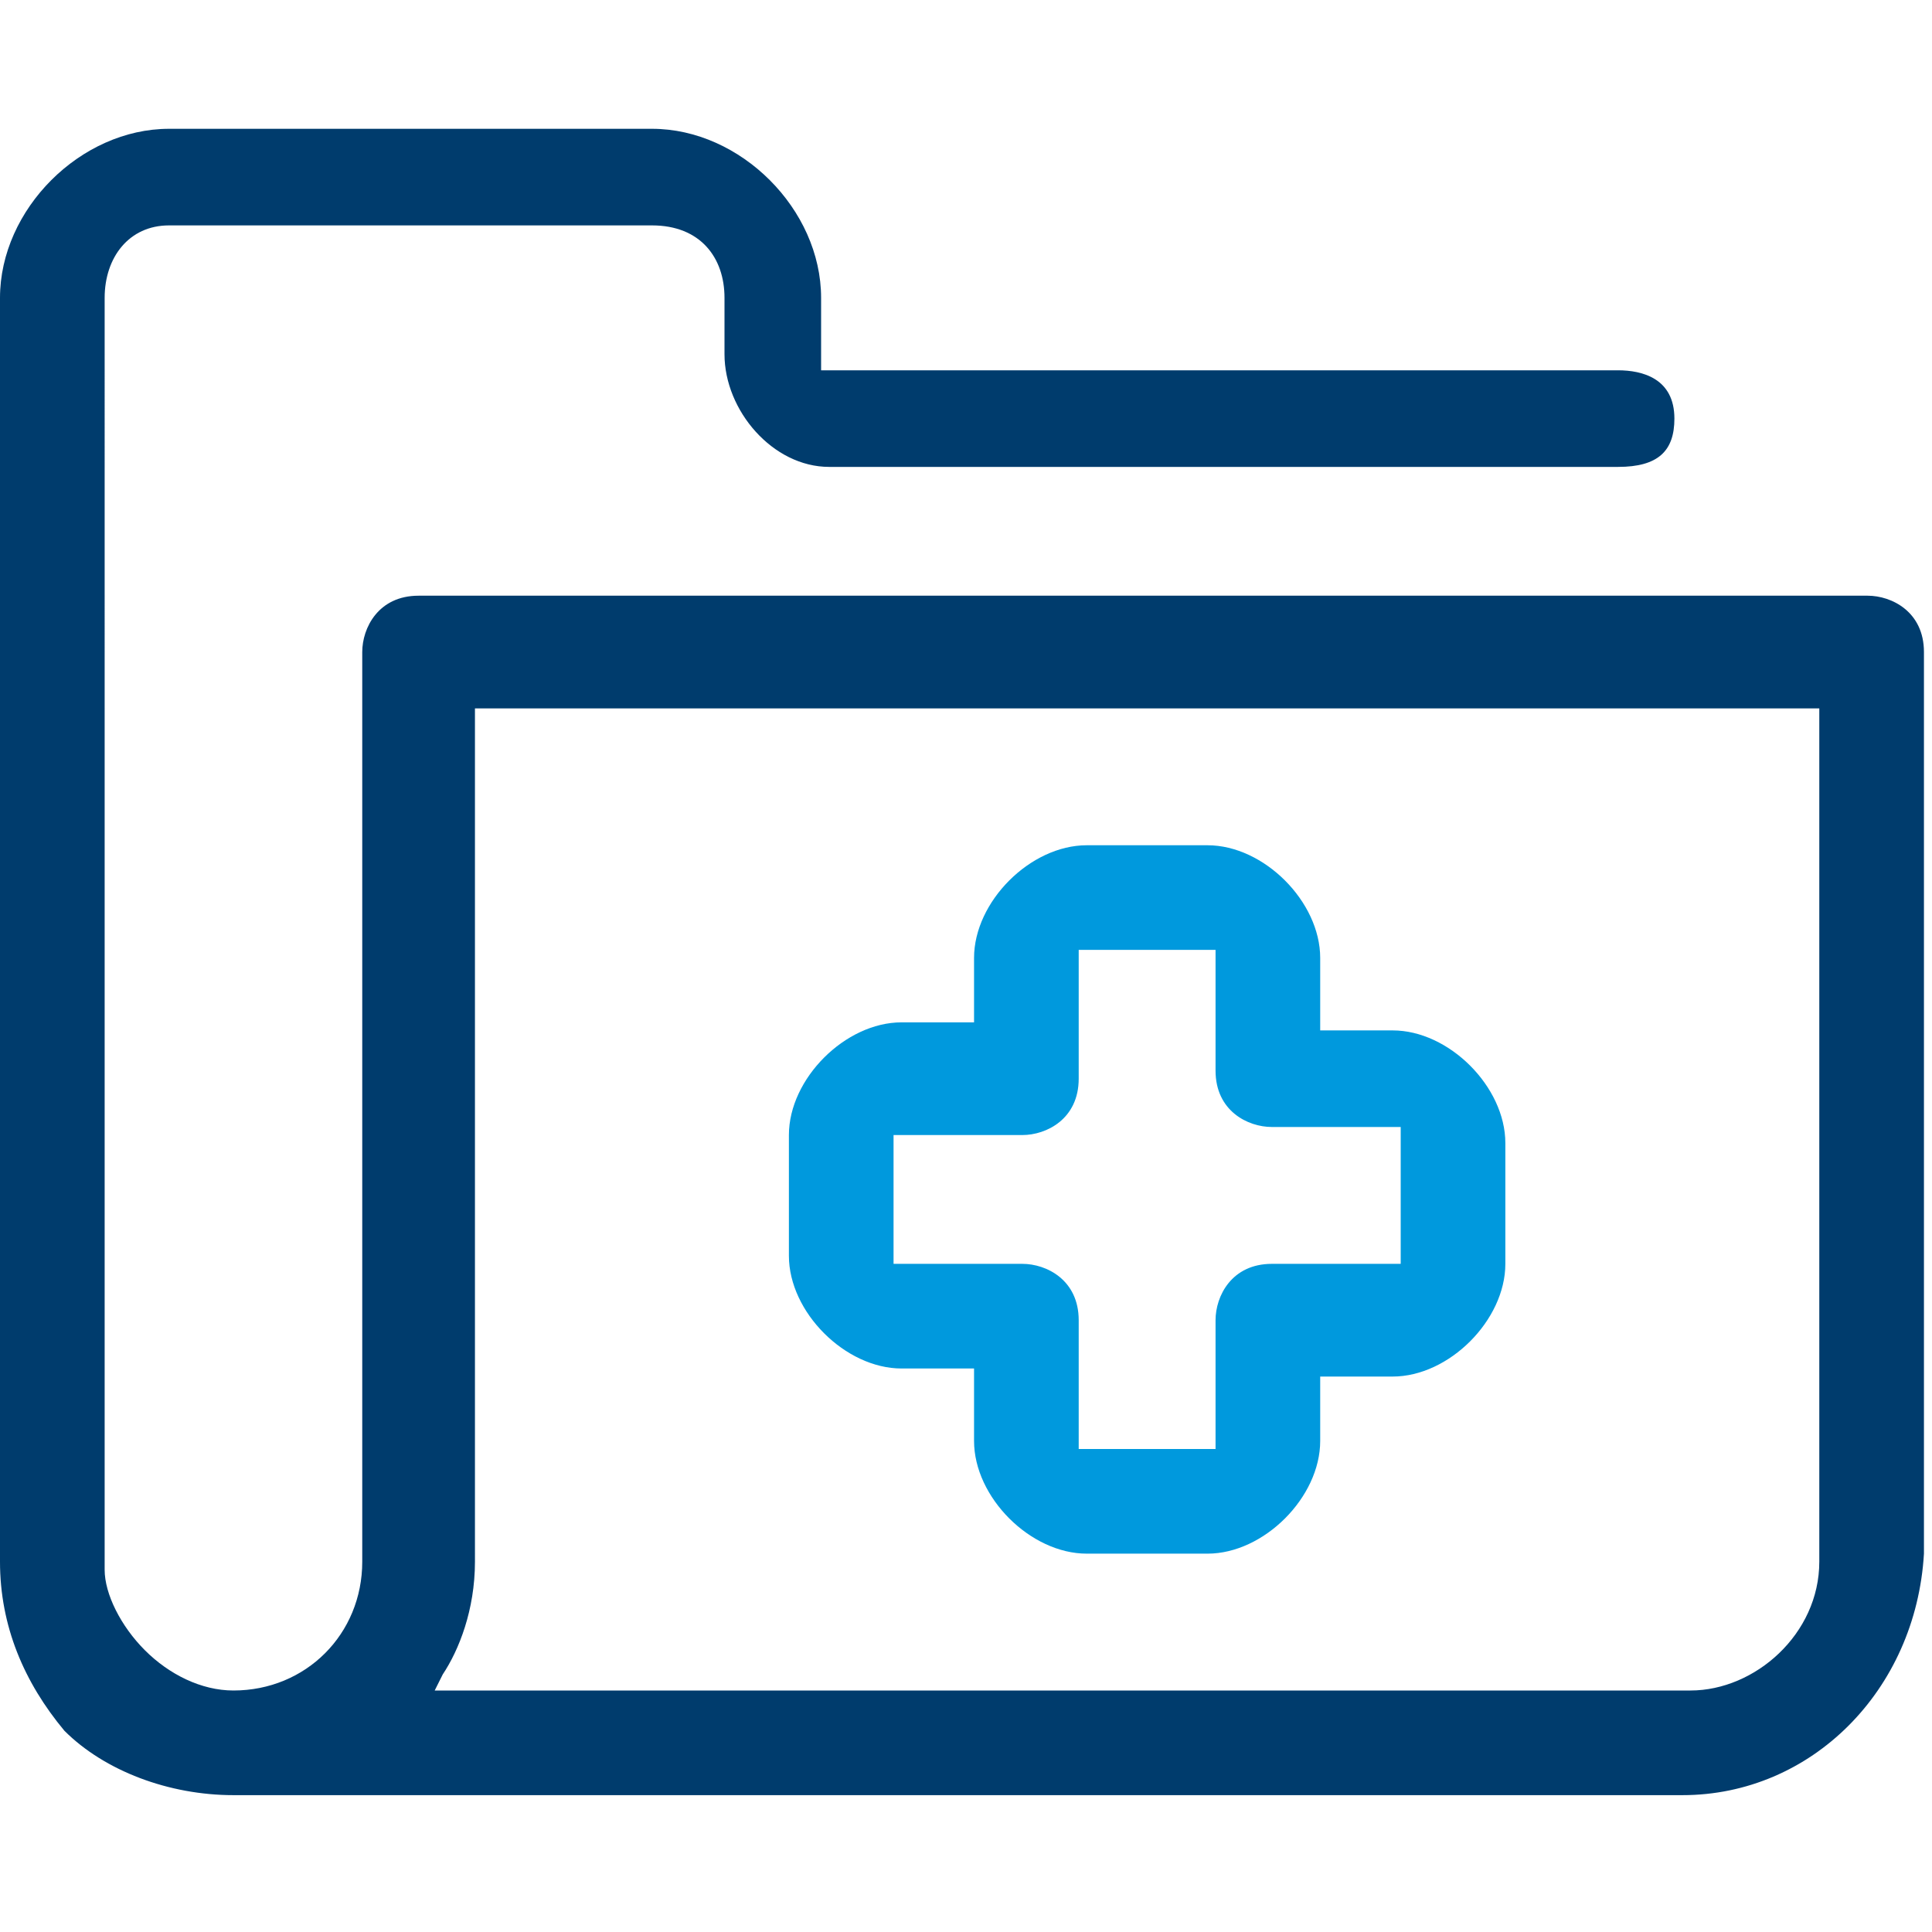
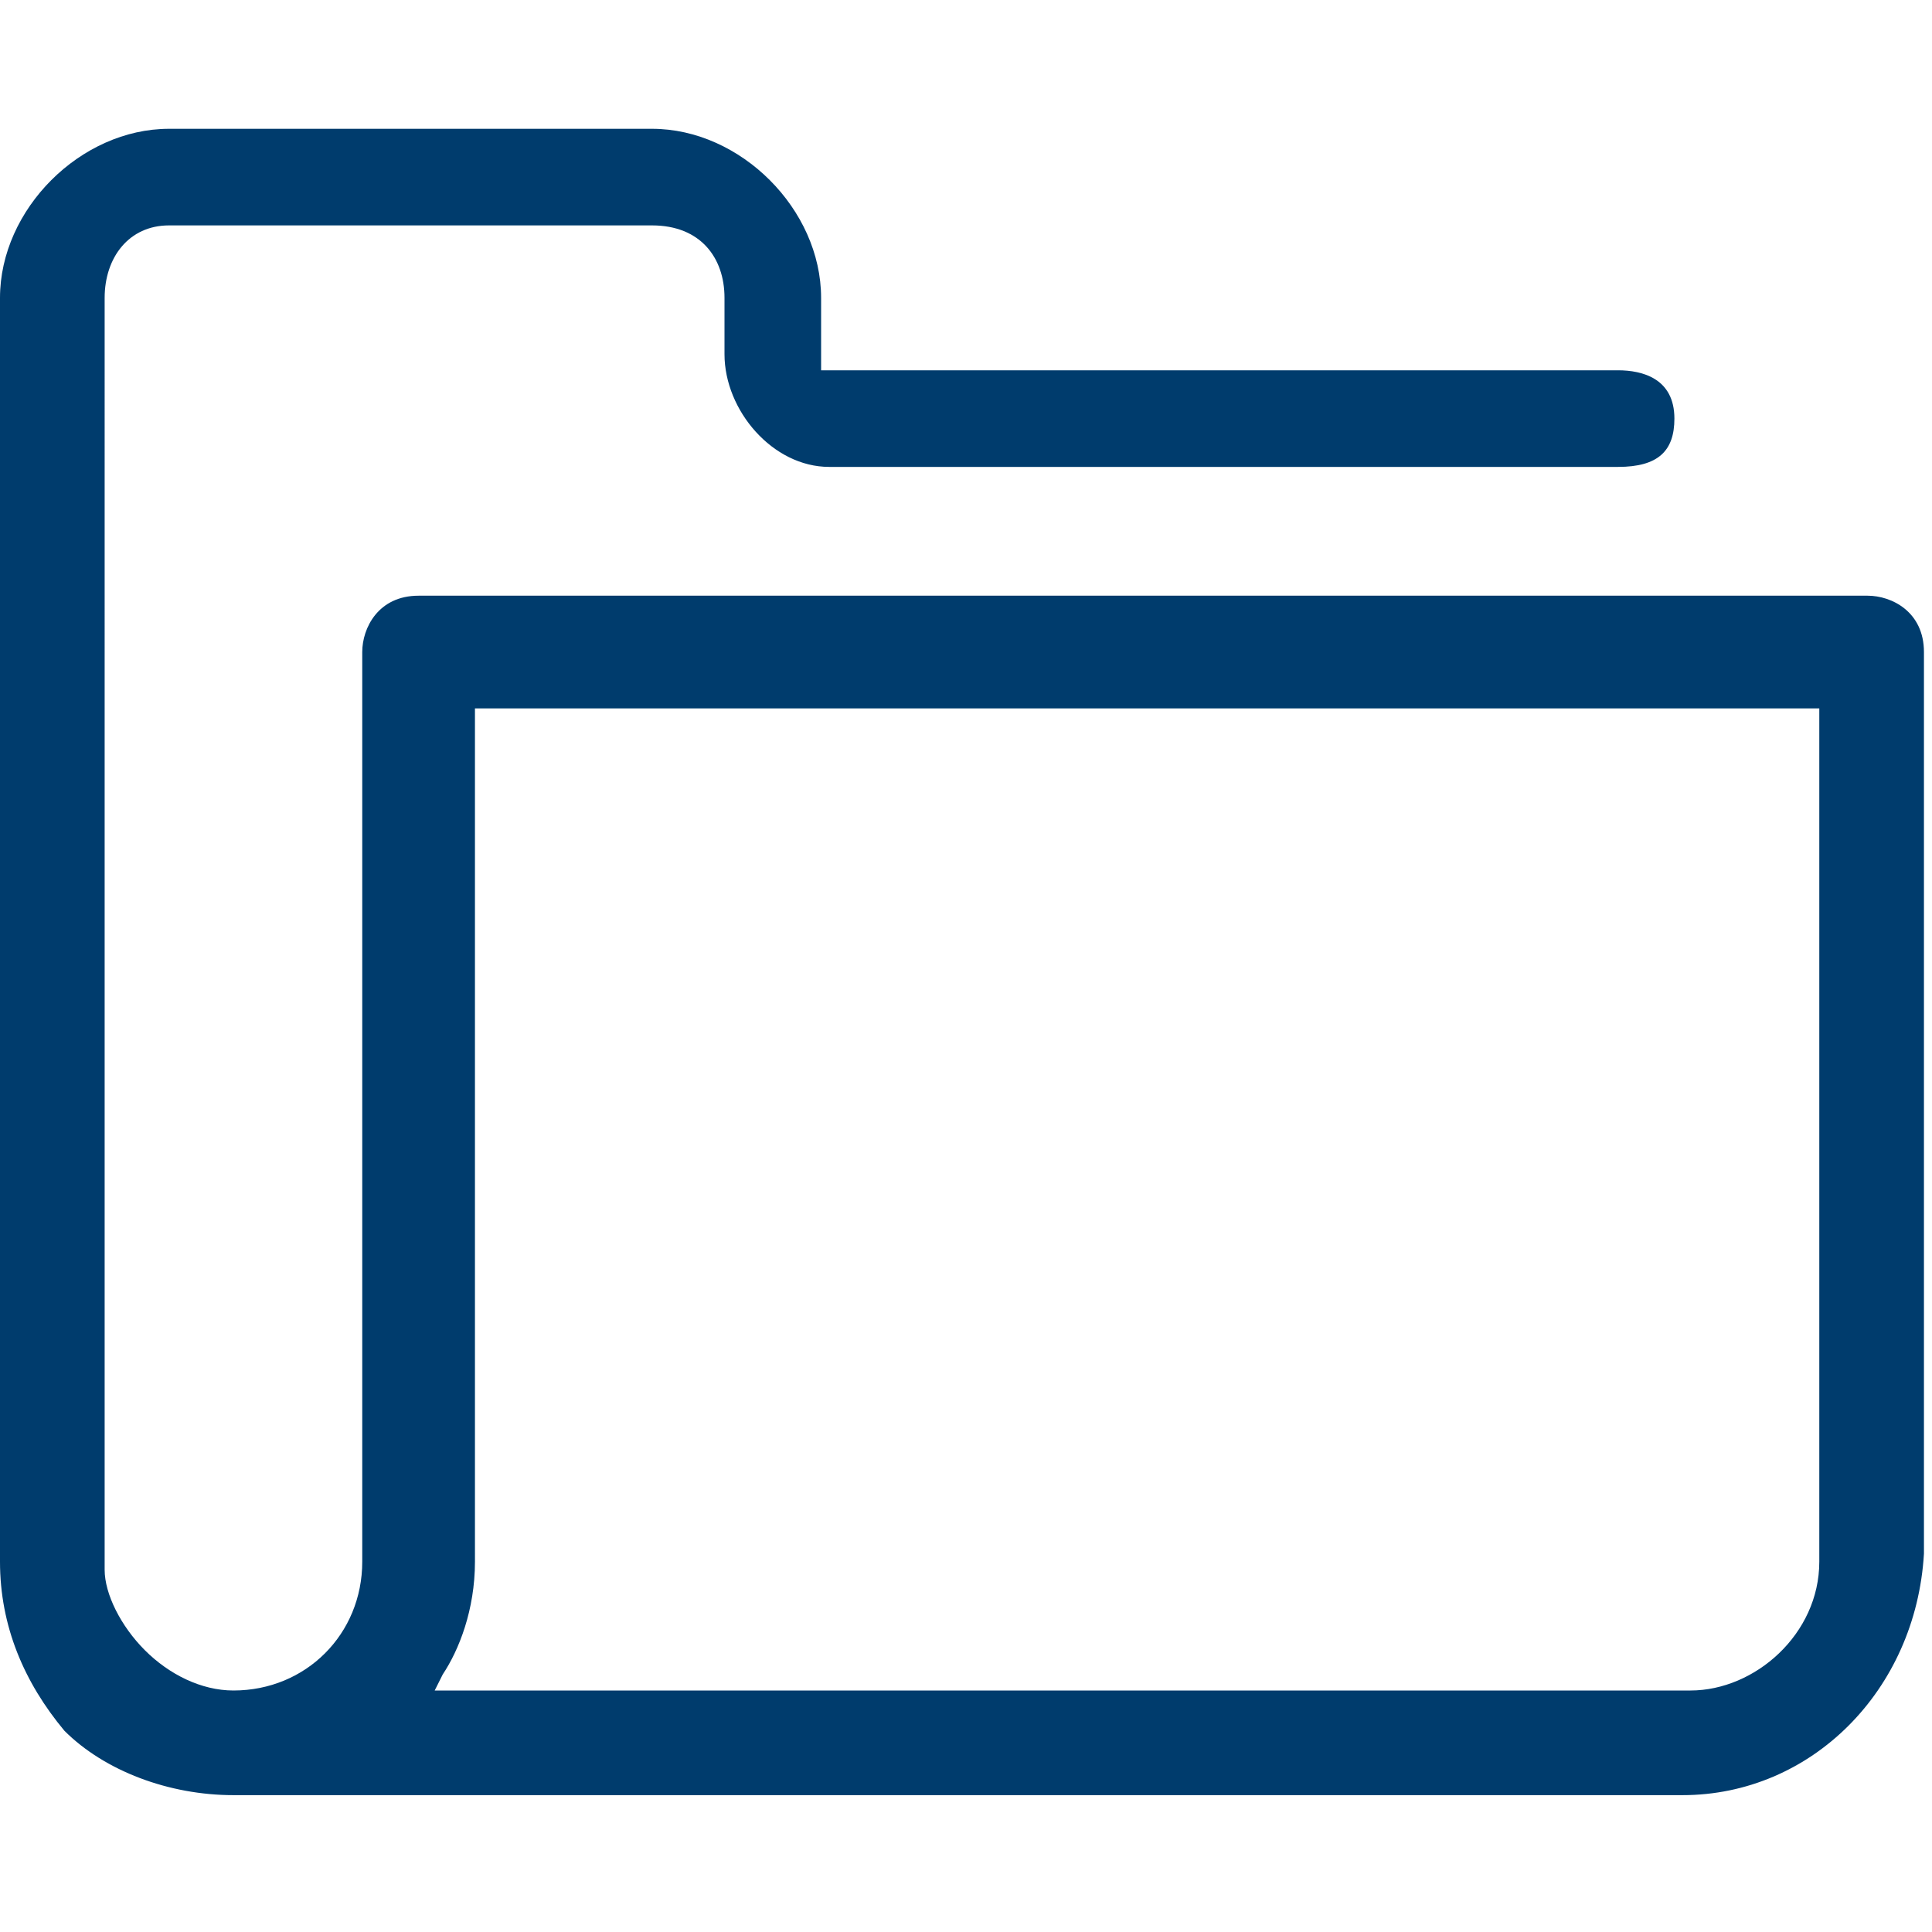
<svg xmlns="http://www.w3.org/2000/svg" version="1.1" id="Regular" x="0px" y="0px" viewBox="0 0 24 24" style="enable-background:new 0 0 24 24;" xml:space="preserve">
  <style type="text/css">
	.st0{fill:#0099DD;}
	.st1{fill:#003C6D;}
</style>
  <g>
-     <path class="st0" d="M11.2,12.7c-0.7,0-1.4,0.7-1.4,1.4v1.5c0,0.7,0.7,1.4,1.4,1.4h0.9v0.9c0,0.7,0.7,1.4,1.4,1.4H15   c0.7,0,1.4-0.7,1.4-1.4v-0.8h0.9c0.7,0,1.4-0.7,1.4-1.4v-1.5c0-0.7-0.7-1.4-1.4-1.4h-0.9v-0.9c0-0.7-0.7-1.4-1.4-1.4h-1.5   c-0.7,0-1.4,0.7-1.4,1.4v0.8H11.2z M15.1,18h-1.7v-1.6c0-0.5-0.4-0.7-0.7-0.7h-1.6v-1.6h1.6c0.3,0,0.7-0.2,0.7-0.7v-1.6h1.7v1.5   c0,0.5,0.4,0.7,0.7,0.7h1.6v1.7h-1.6c-0.5,0-0.7,0.4-0.7,0.7V18z" />
-   </g>
+     </g>
  <g>
    <path class="st1" d="M2.1,1.6C1,1.6,0,2.6,0,3.7v15.7c0,0.8,0.3,1.5,0.8,2.1c0.5,0.5,1.3,0.8,2.1,0.8h18c1.6,0,2.9-1.3,3-3V8.1   c0-0.5-0.4-0.7-0.7-0.7h-18c-0.5,0-0.7,0.4-0.7,0.7v11.3c0,0.9-0.7,1.6-1.6,1.6c-0.4,0-0.8-0.2-1.1-0.5c-0.3-0.3-0.5-0.7-0.5-1V3.7   c0-0.5,0.3-0.9,0.8-0.9h6C8.7,2.8,9,3.2,9,3.7v0.7c0,0.7,0.6,1.4,1.3,1.4h9.8c0.5,0,0.7-0.2,0.7-0.6c0-0.5-0.4-0.6-0.7-0.6h-9.9   V3.7c0-1.1-1-2.1-2.1-2.1H2.1z M21,21H5.4l0.1-0.2c0.2-0.3,0.4-0.8,0.4-1.4V8.8h16.7v10.6C22.6,20.3,21.8,21,21,21z" />
  </g>
</svg>